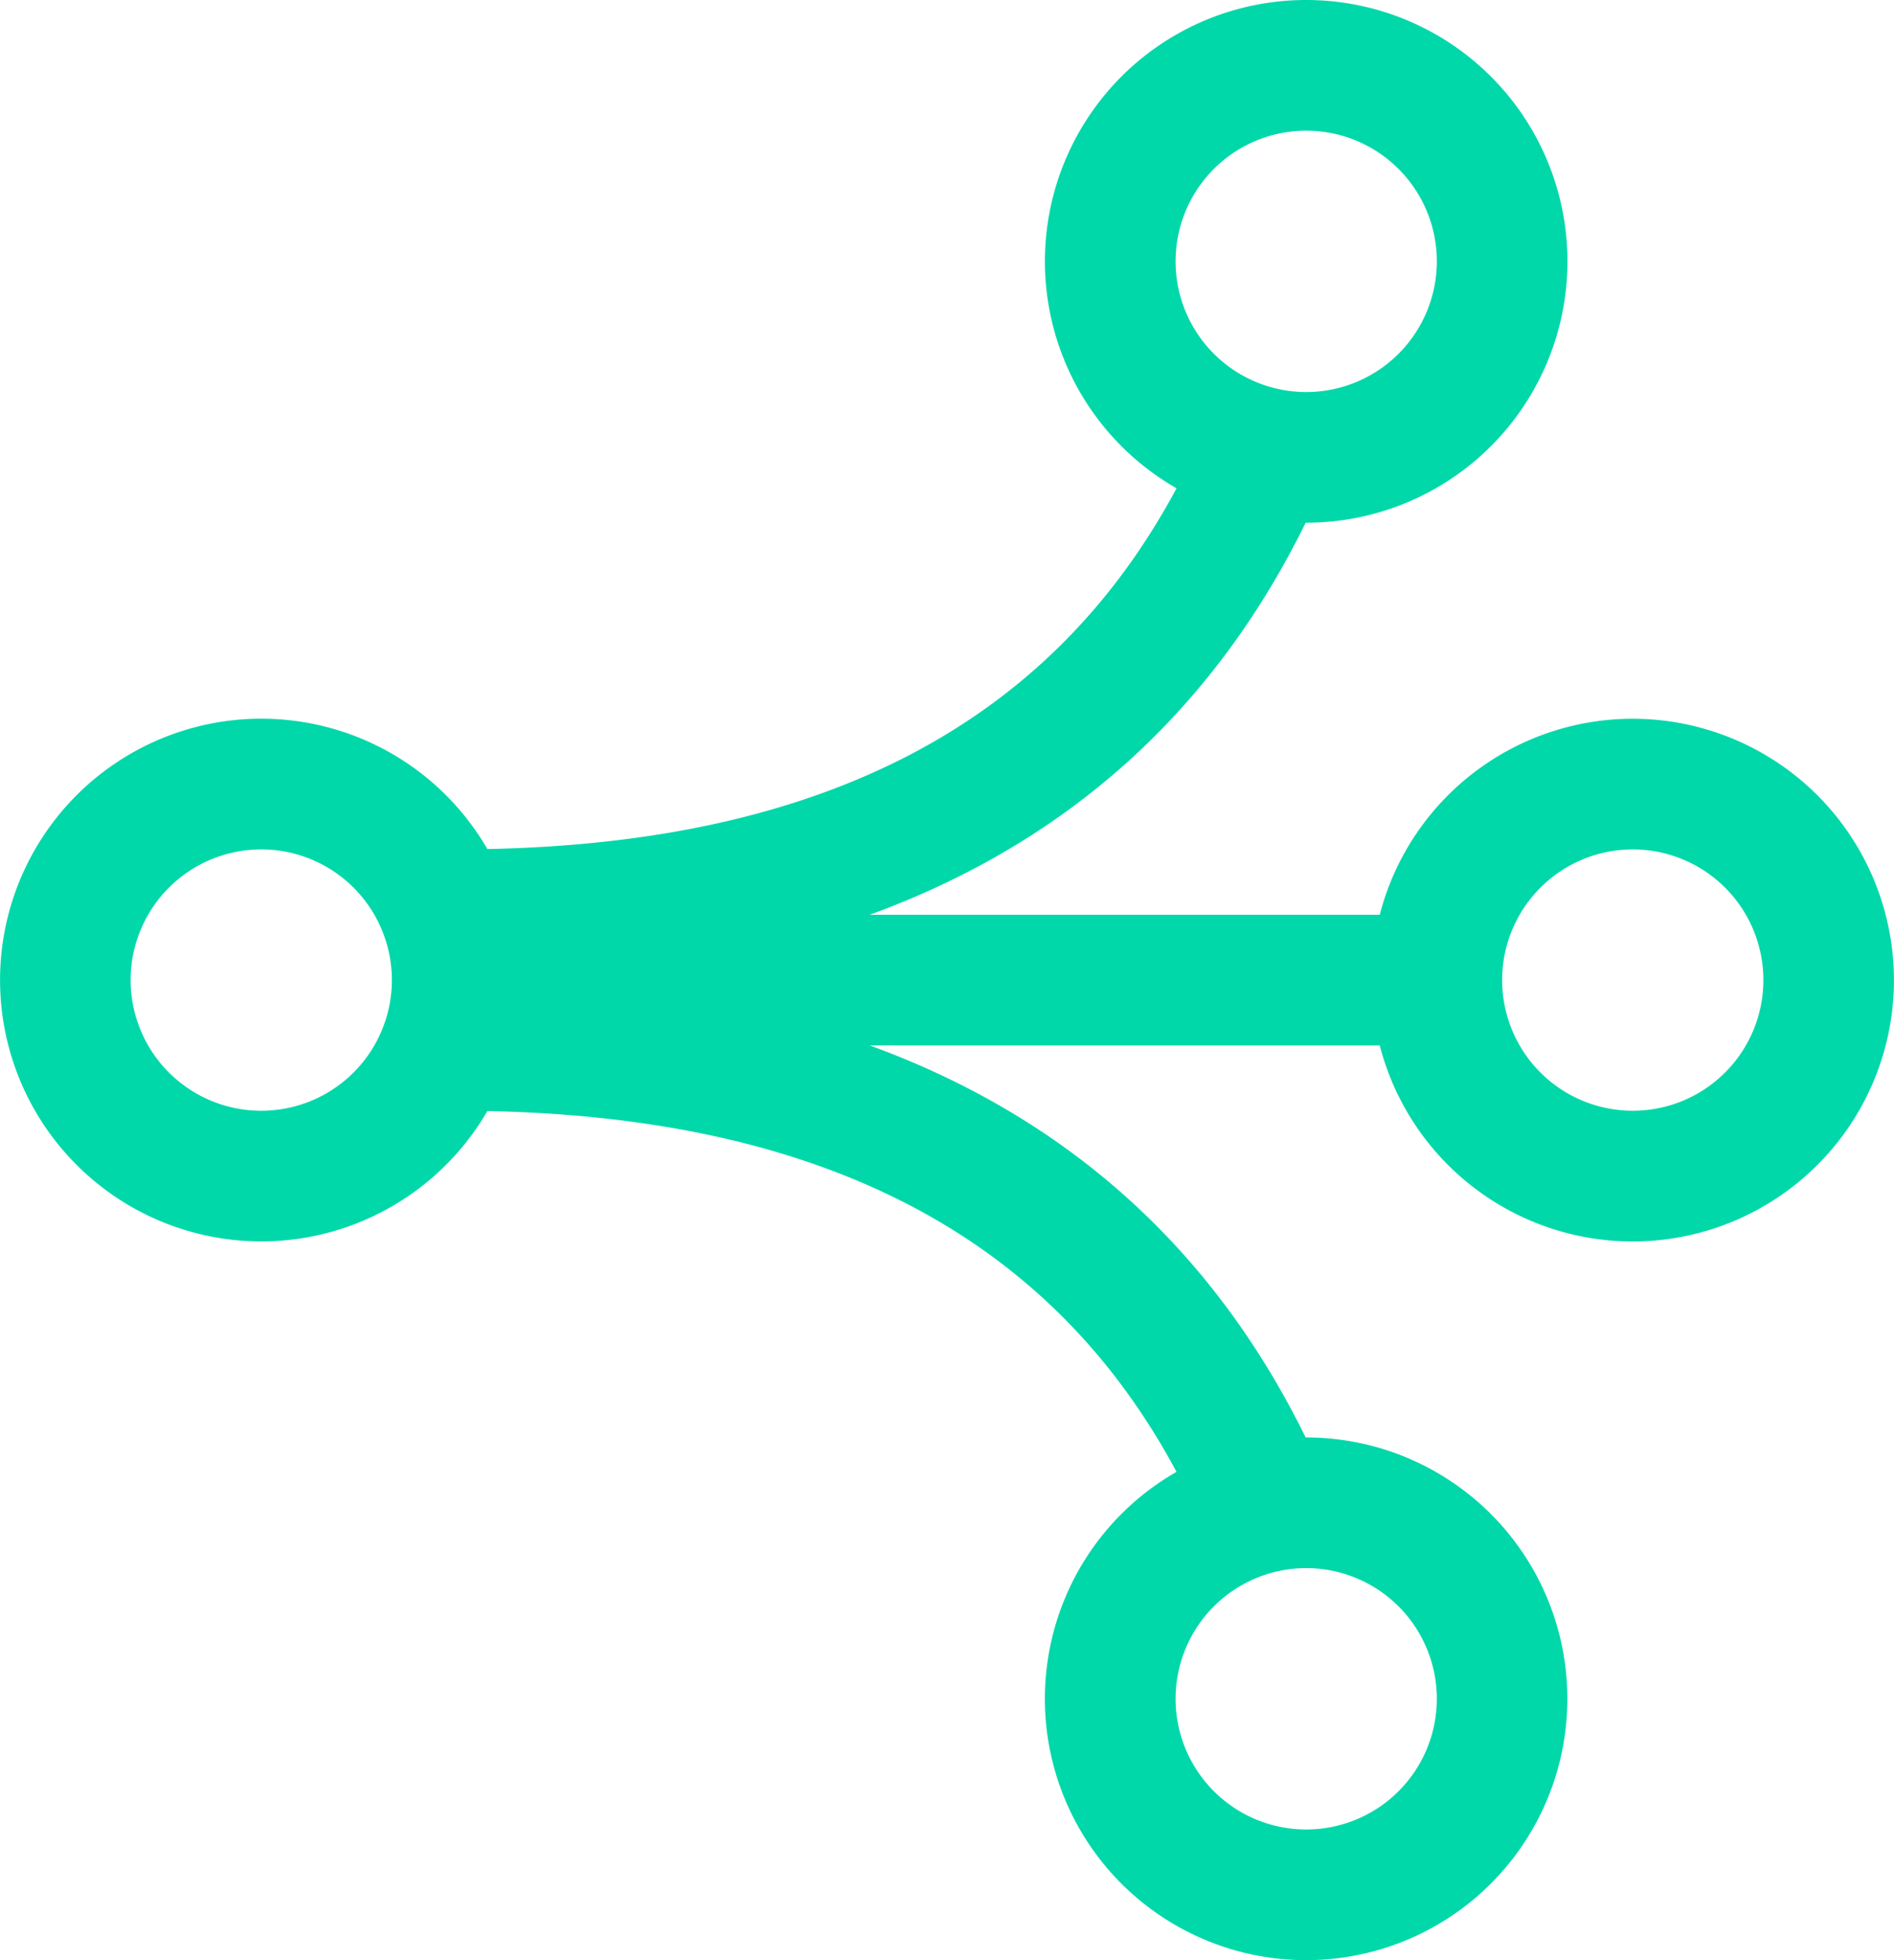
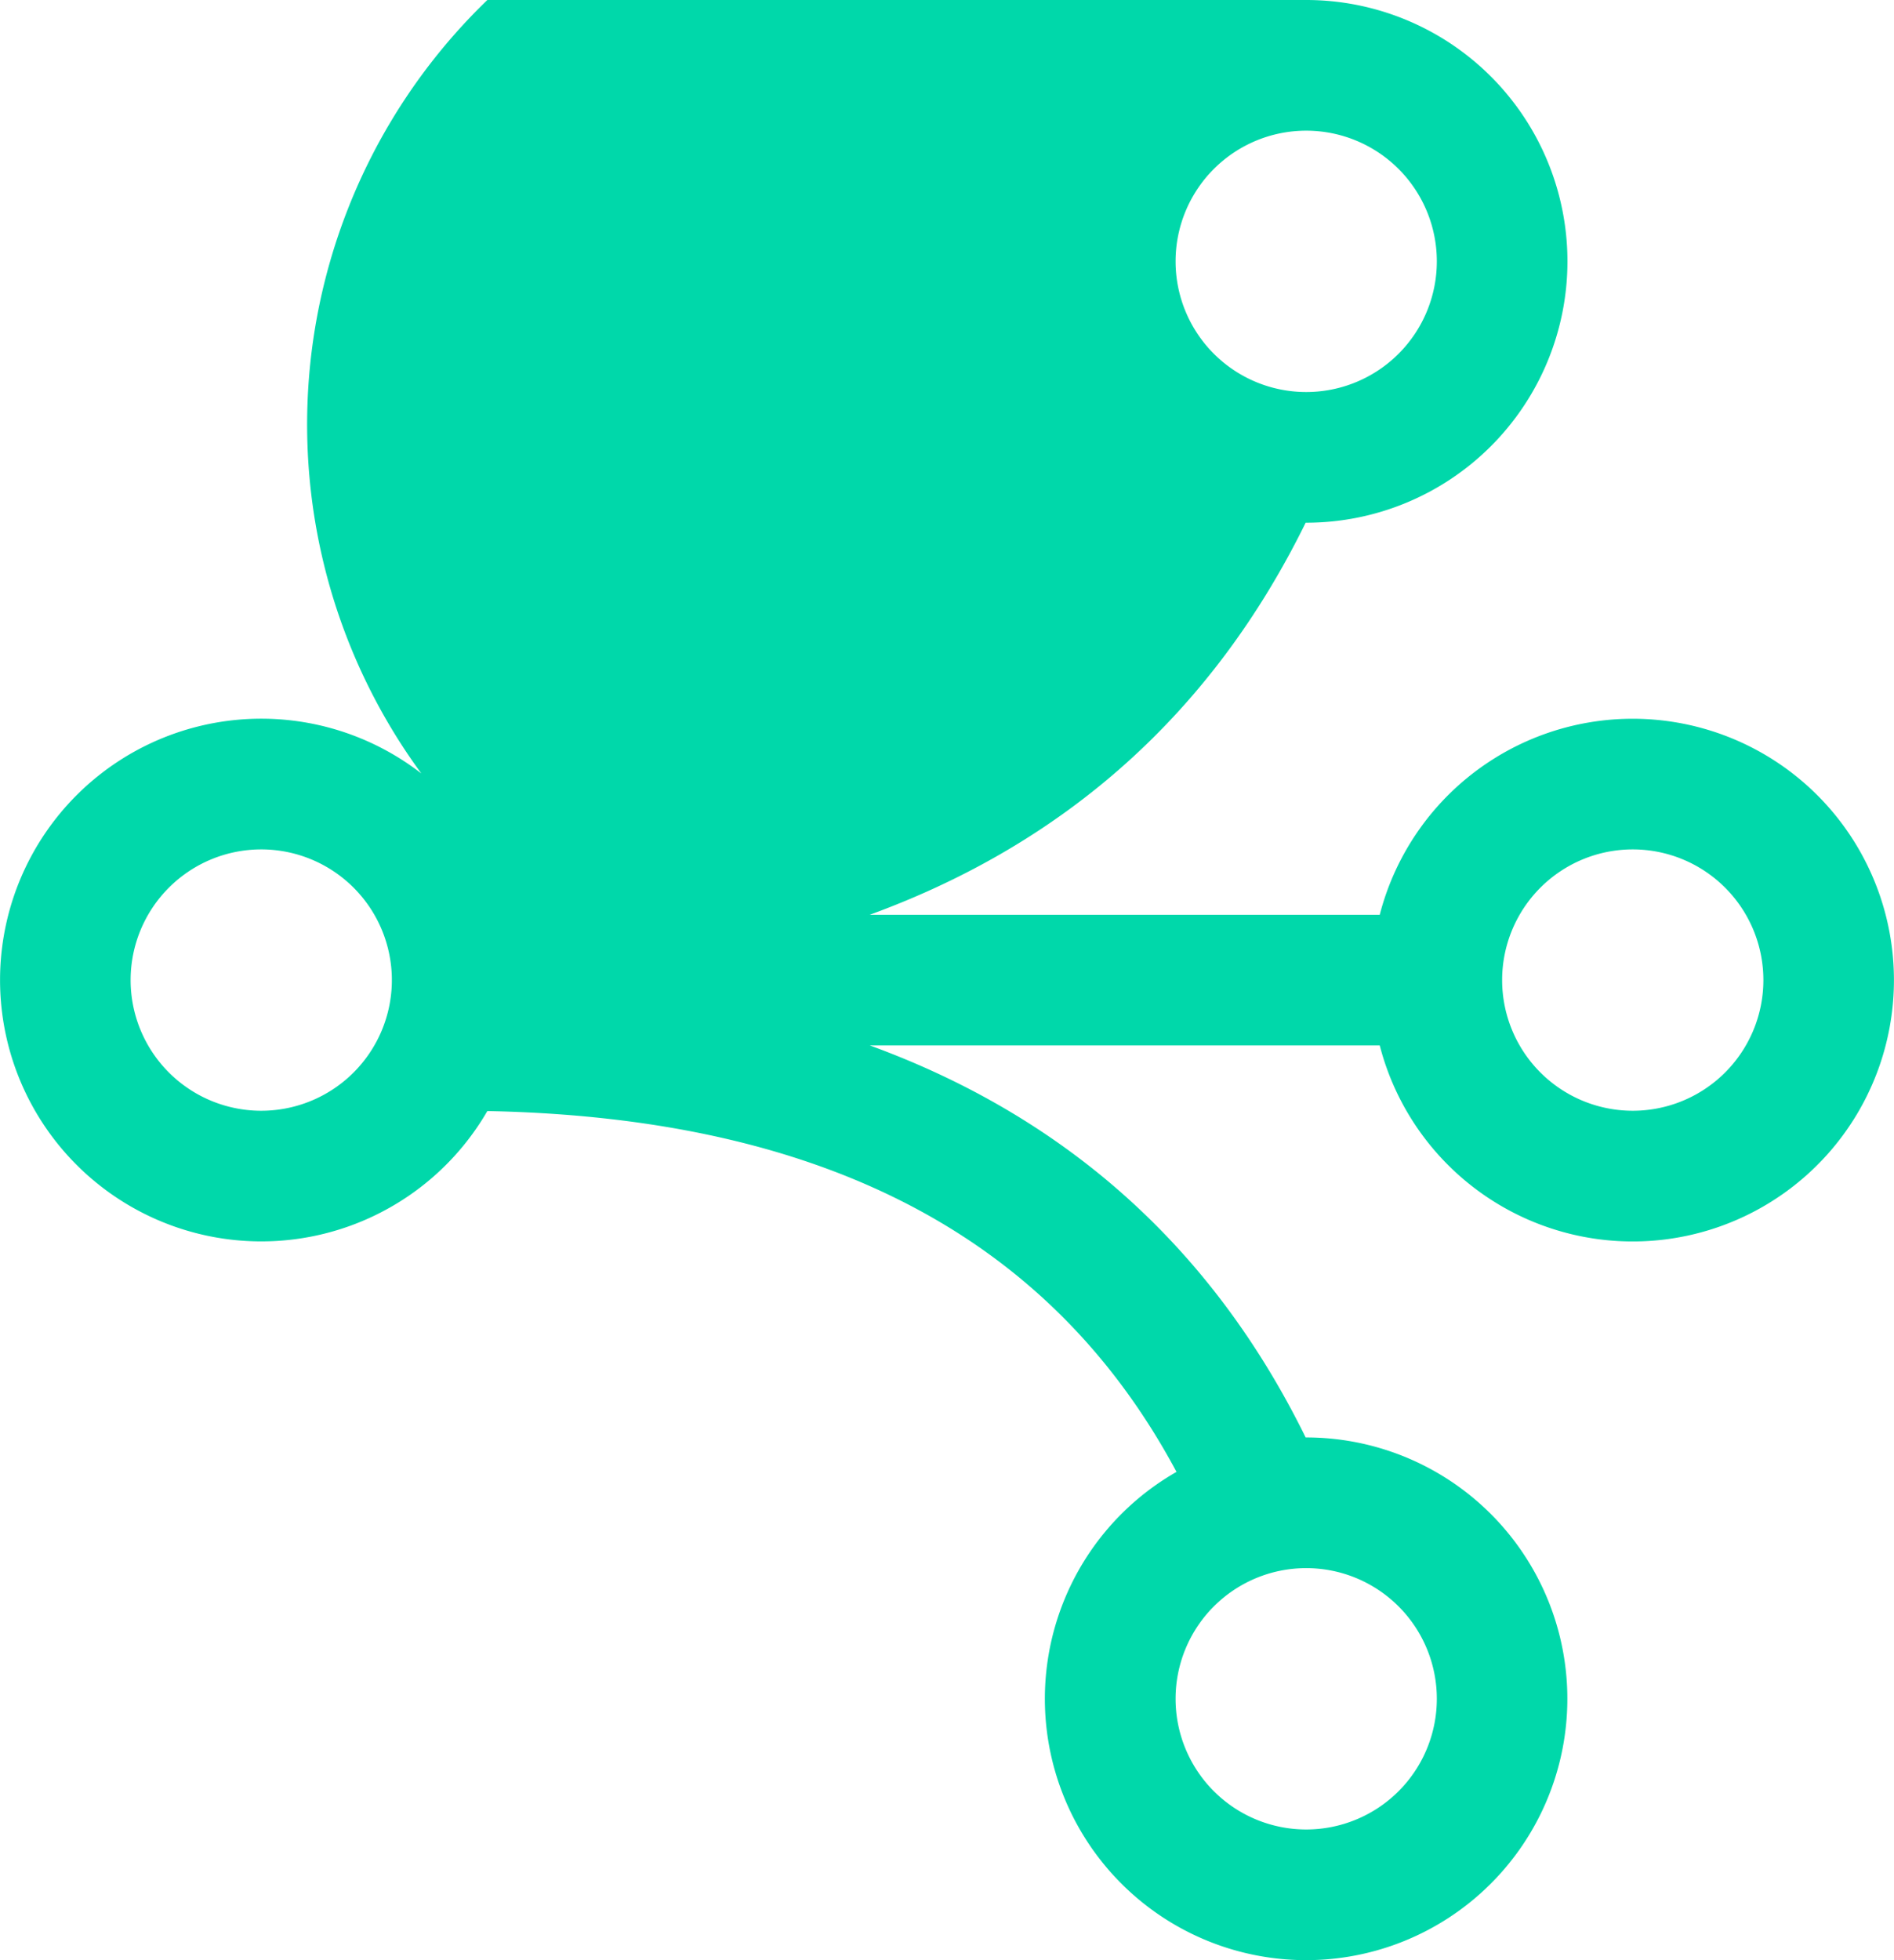
<svg xmlns="http://www.w3.org/2000/svg" xmlns:xlink="http://www.w3.org/1999/xlink" width="58" height="60" viewBox="0 0 58 60">
  <defs>
-     <path d="M0 0h58v60H0V0z" id="ov5s0bnjda" />
-   </defs>
-   <path d="M40 0a8 8 0 1 1 0 16h-.017c-2.85 5.8-7.329 9.804-13.35 12.001h15.619a8 8 0 1 1 0 4L26.635 32c6.02 2.197 10.498 6.201 13.348 12H40a8 8 0 1 1-3.972 1.054c-3.842-7.174-10.78-10.84-21.104-11.045a8 8 0 1 1 0-8.02c10.324-.203 17.262-3.87 21.105-11.043A8 8 0 0 1 40 0zm0 48a4 4 0 1 0 0 8 4 4 0 0 0 0-8zM8 26a4 4 0 1 0 4 4.024l-.001-.068L12 30a4 4 0 0 0-4-4zm42 0a4 4 0 1 0 0 8 4 4 0 0 0 0-8zM40 4a4 4 0 1 0 0 8 4 4 0 0 0 0-8z" fill="#00D8AA" xlink:href="#ov5s0bnjda" />
+     </defs>
+   <path d="M40 0a8 8 0 1 1 0 16h-.017c-2.85 5.8-7.329 9.804-13.35 12.001h15.619a8 8 0 1 1 0 4L26.635 32c6.02 2.197 10.498 6.201 13.348 12H40a8 8 0 1 1-3.972 1.054c-3.842-7.174-10.78-10.84-21.104-11.045a8 8 0 1 1 0-8.02A8 8 0 0 1 40 0zm0 48a4 4 0 1 0 0 8 4 4 0 0 0 0-8zM8 26a4 4 0 1 0 4 4.024l-.001-.068L12 30a4 4 0 0 0-4-4zm42 0a4 4 0 1 0 0 8 4 4 0 0 0 0-8zM40 4a4 4 0 1 0 0 8 4 4 0 0 0 0-8z" fill="#00D8AA" xlink:href="#ov5s0bnjda" />
</svg>